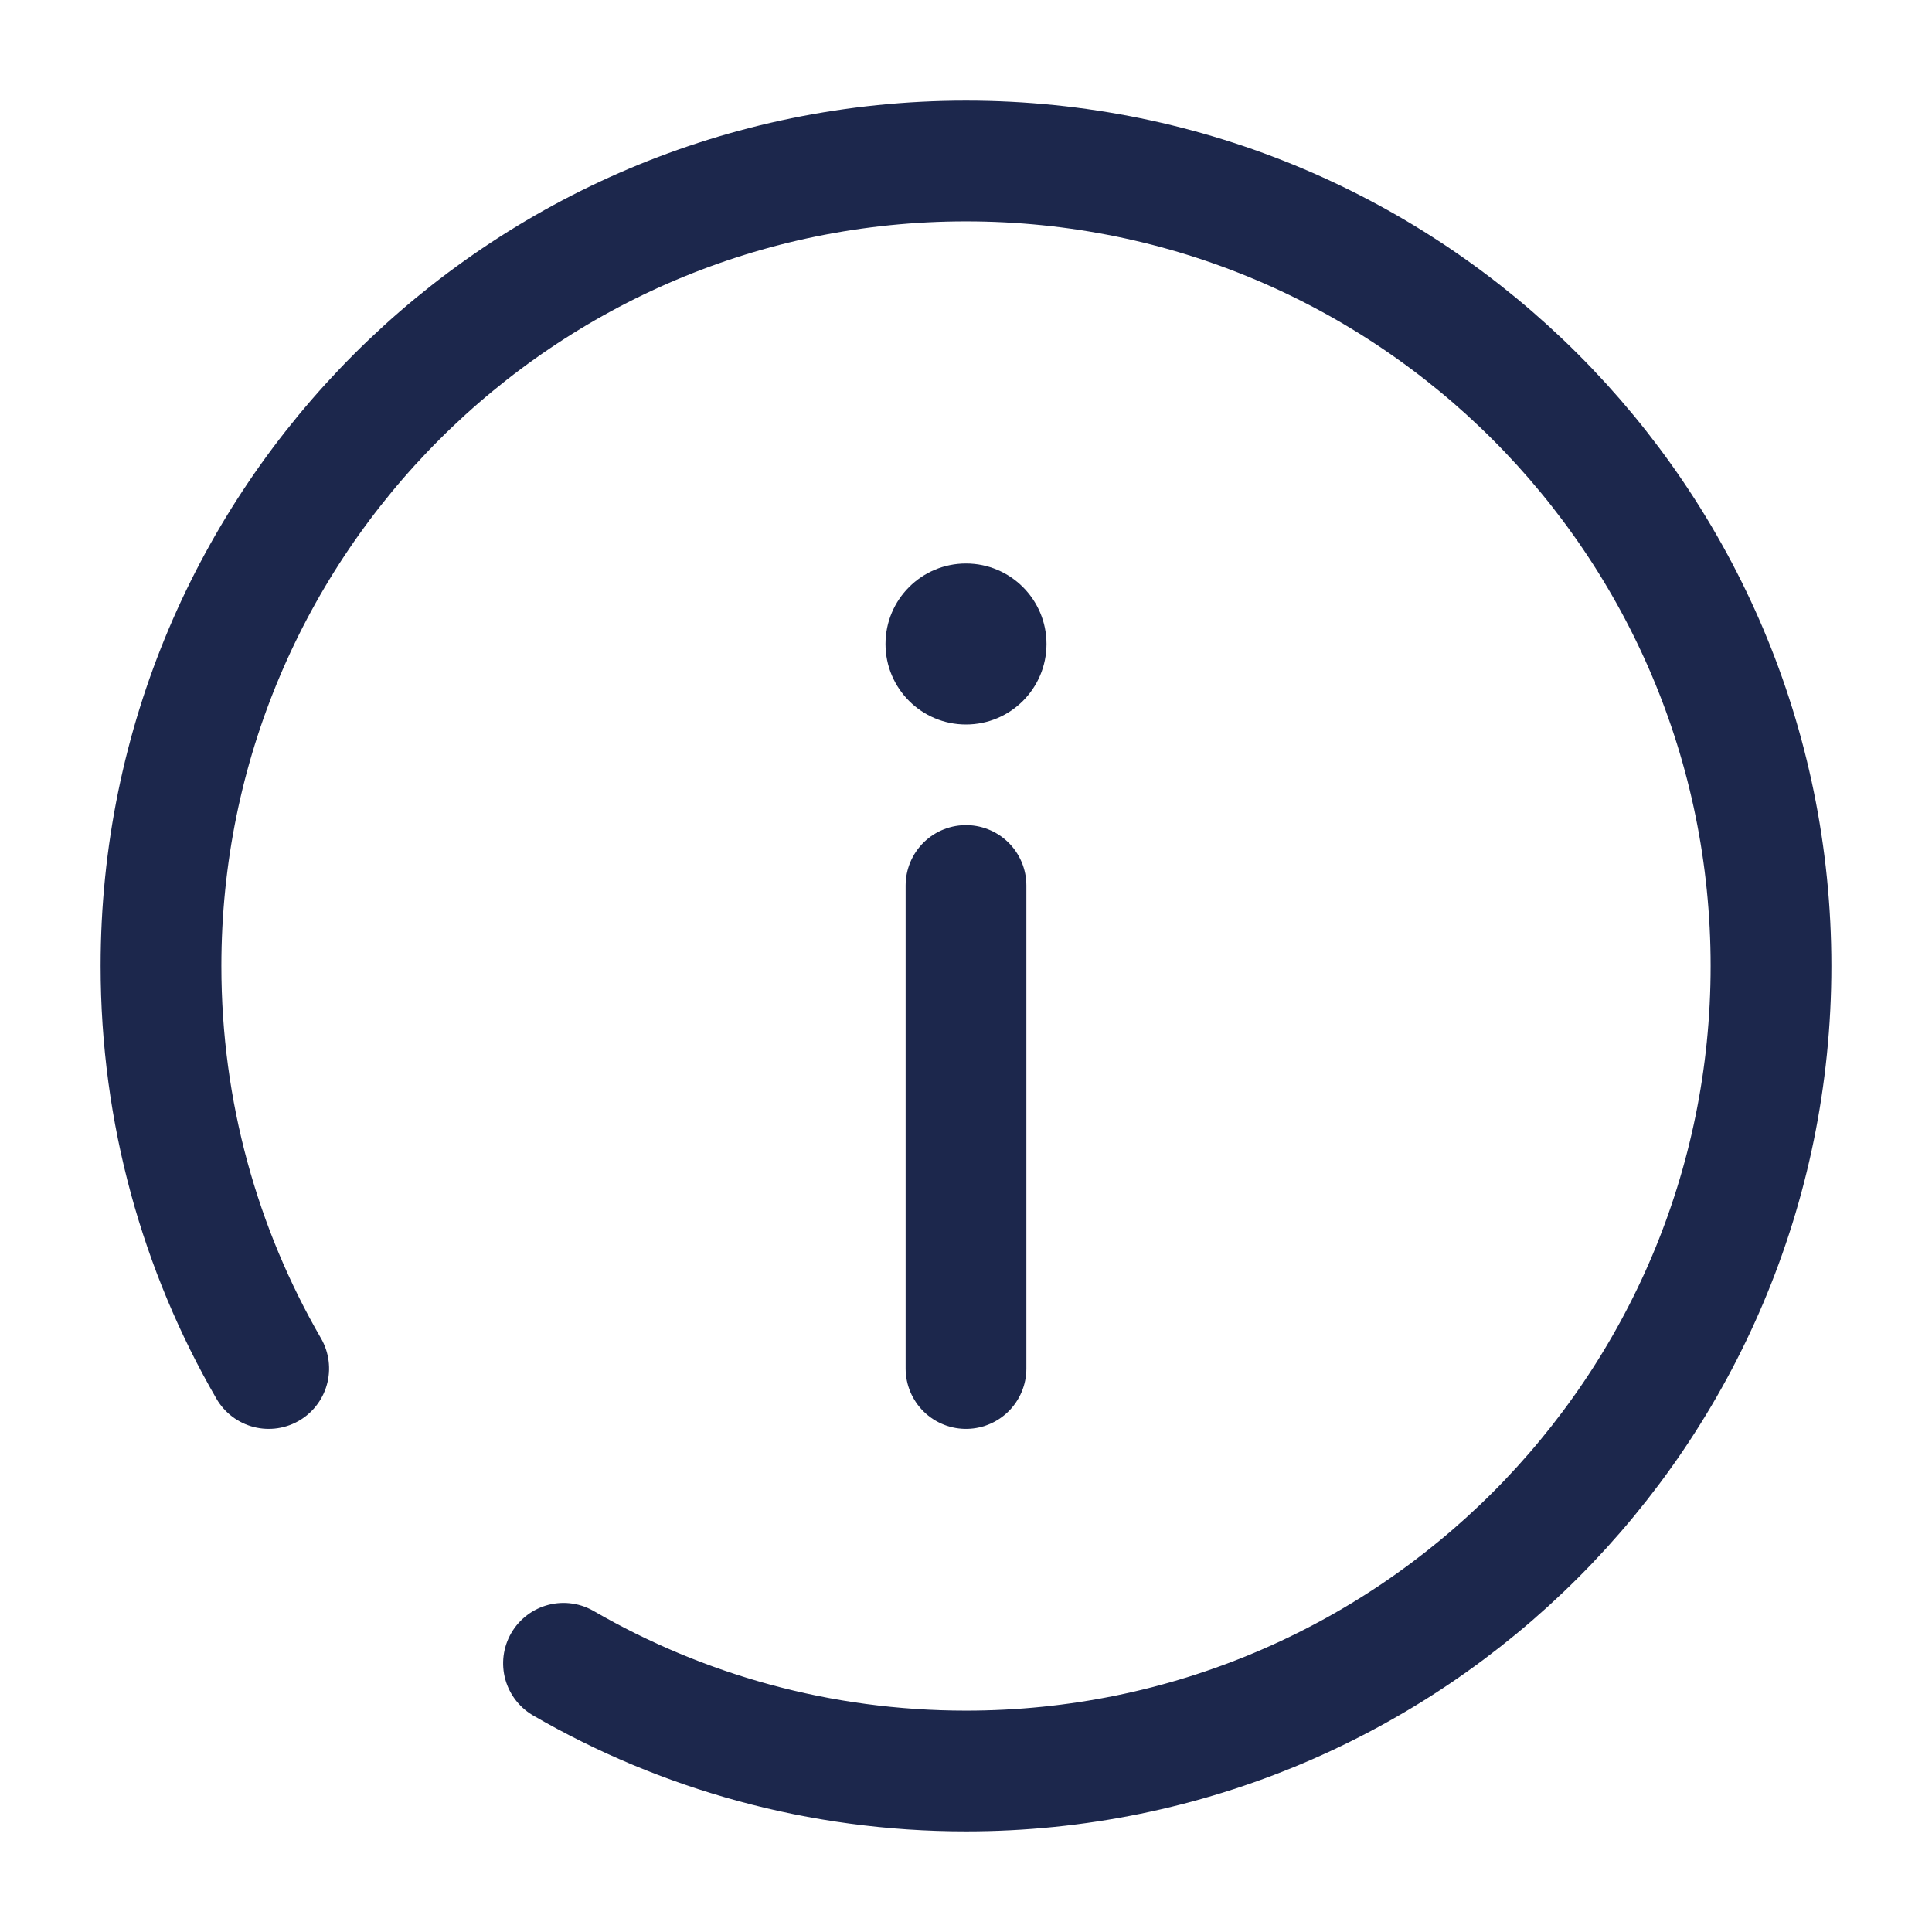
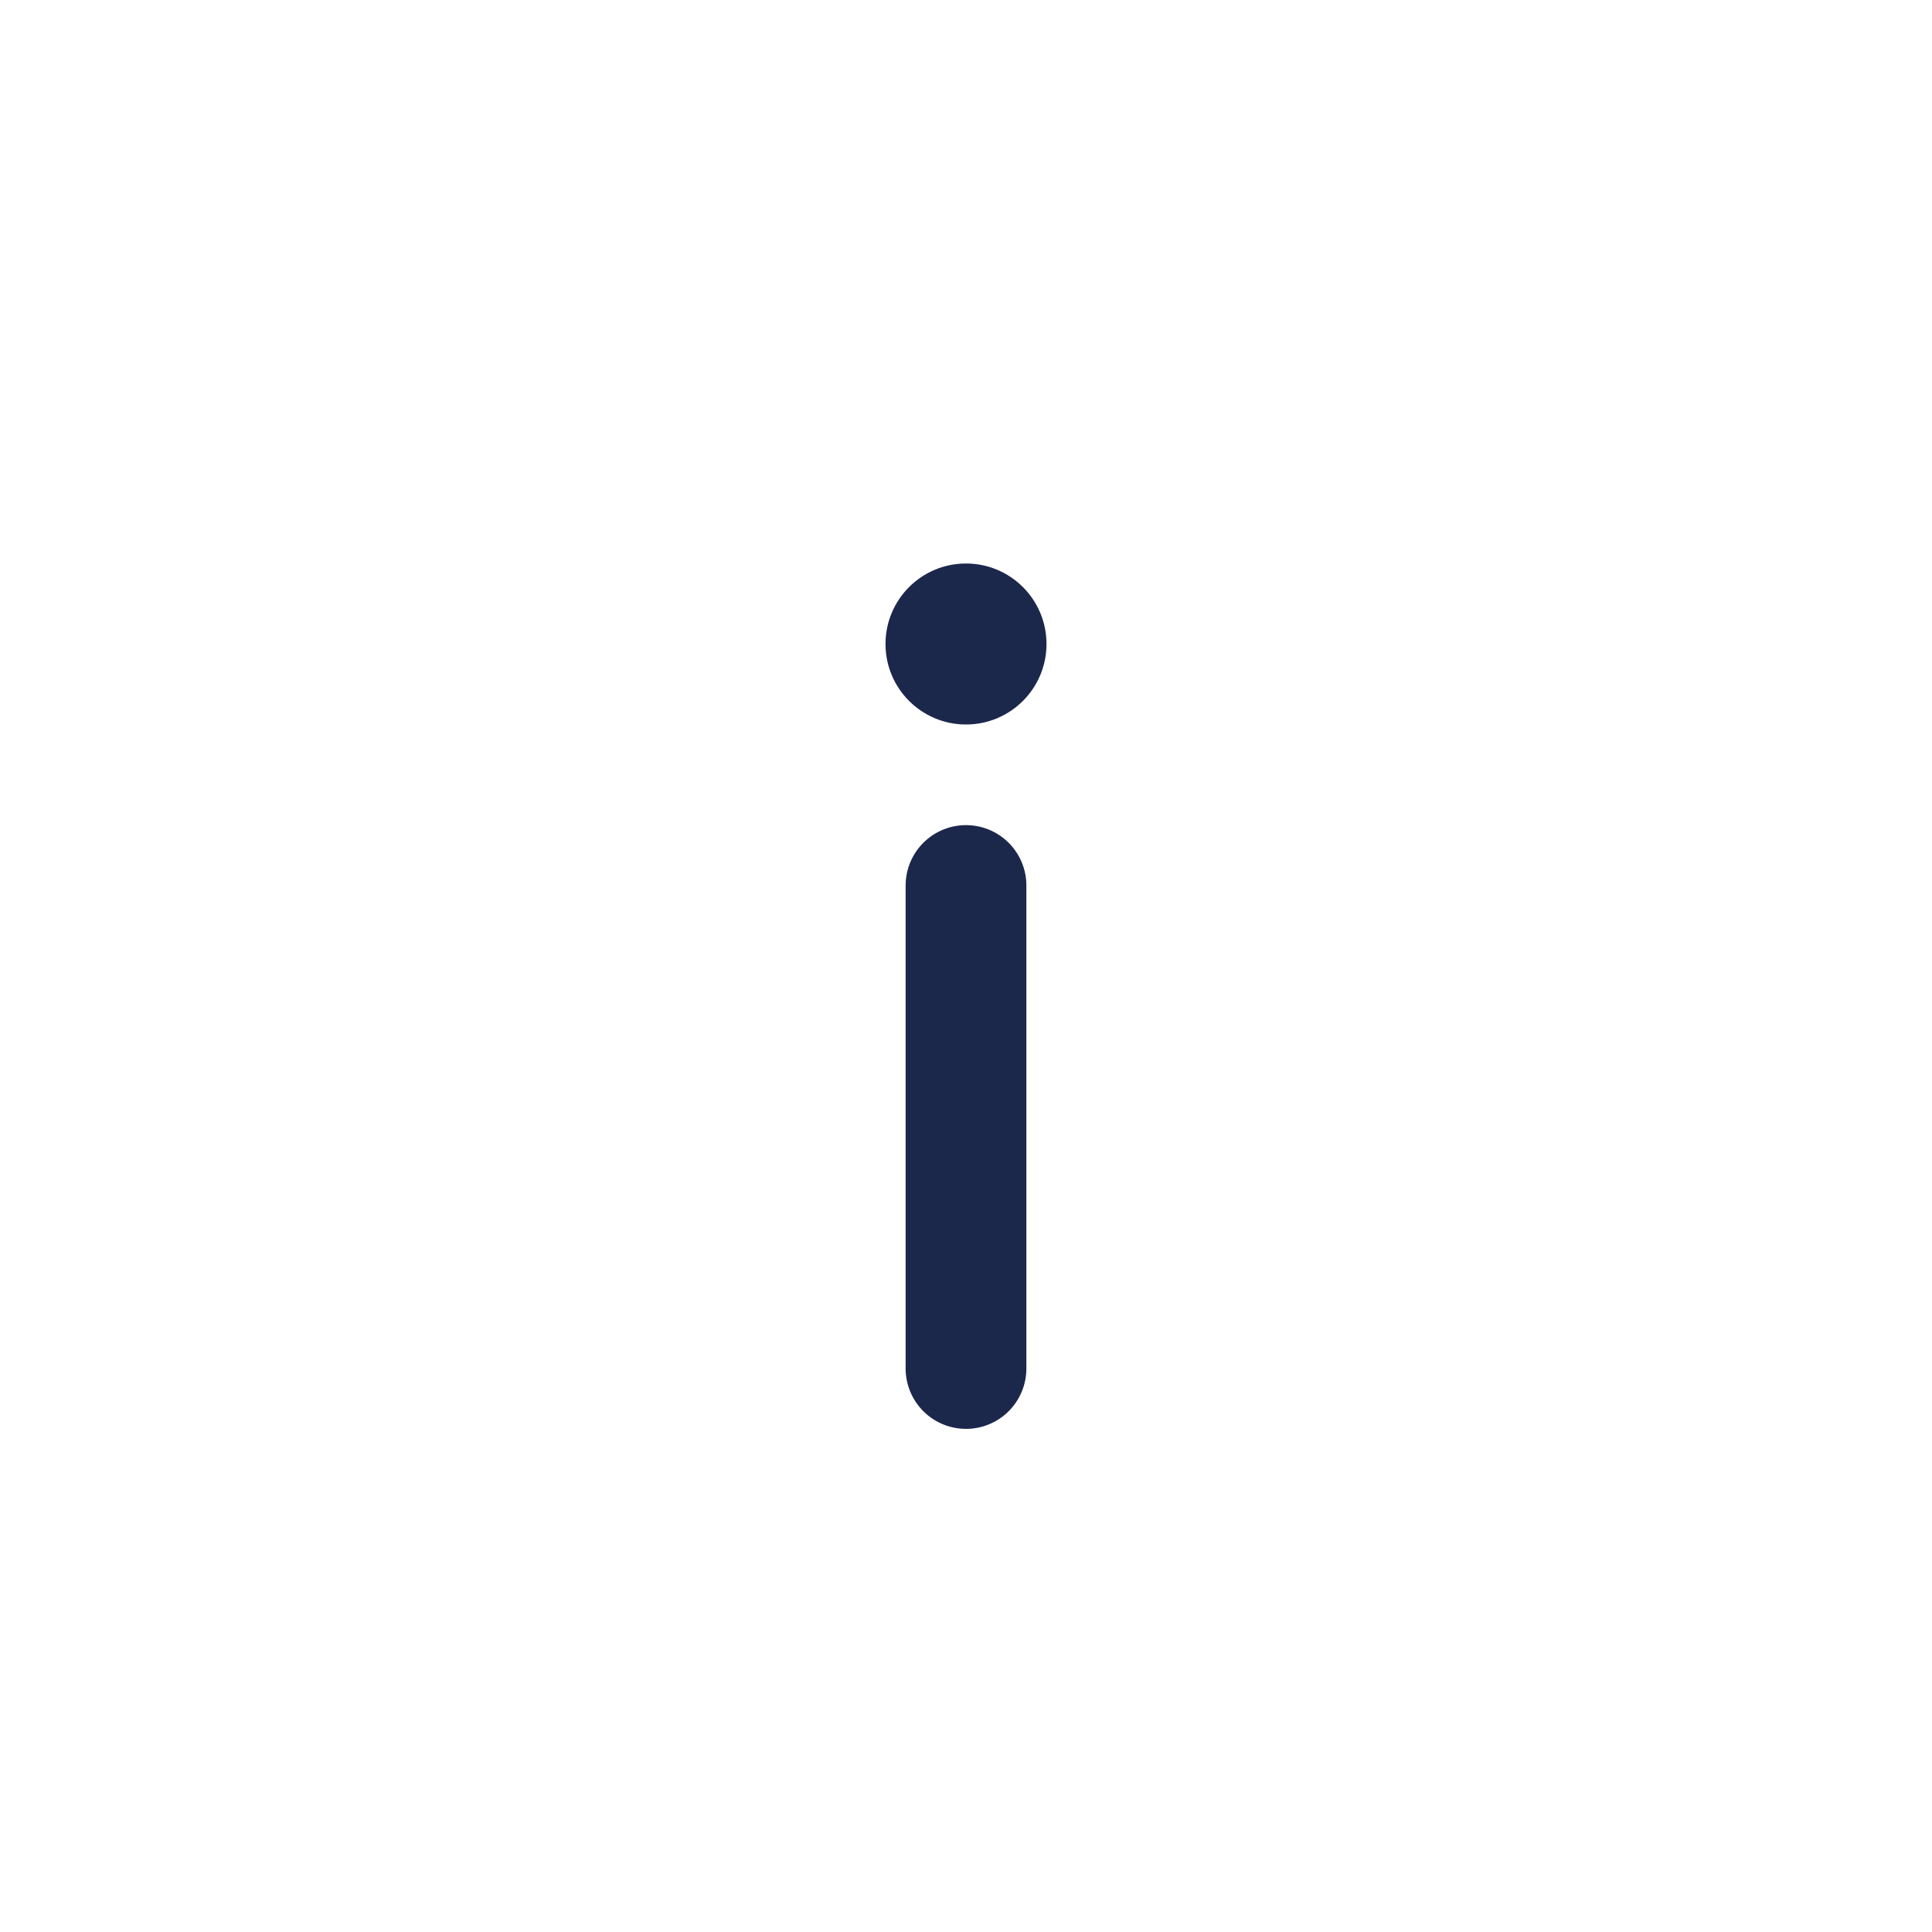
<svg xmlns="http://www.w3.org/2000/svg" width="24" height="24" fill="none">
  <g>
    <title>Layer 1</title>
    <g id="SVGRepo_bgCarrier" stroke-width="0" />
    <g id="SVGRepo_tracerCarrier" stroke-linecap="round" stroke-linejoin="round" />
    <path d="m12,17l0,-6" stroke="#1C274C" stroke-width="1.5" stroke-linecap="round" id="svg_1" />
    <circle id="svg_2" fill="#1C274C" transform="matrix(1 0 0 -1 11 9)" r="1" cy="1" cx="1" />
    <g transform="rotate(-90 12 12)" id="SVGRepo_iconCarrier">
-       <path d="m7,3.338c1.471,-0.851 3.179,-1.338 5,-1.338c5.523,0 10,4.477 10,10c0,5.523 -4.477,10 -10,10c-5.523,0 -10,-4.477 -10,-10c0,-1.821 0.487,-3.529 1.338,-5" stroke="#1C274C" stroke-width="1.5" stroke-linecap="round" id="svg_3" />
-     </g>
+       </g>
  </g>
</svg>